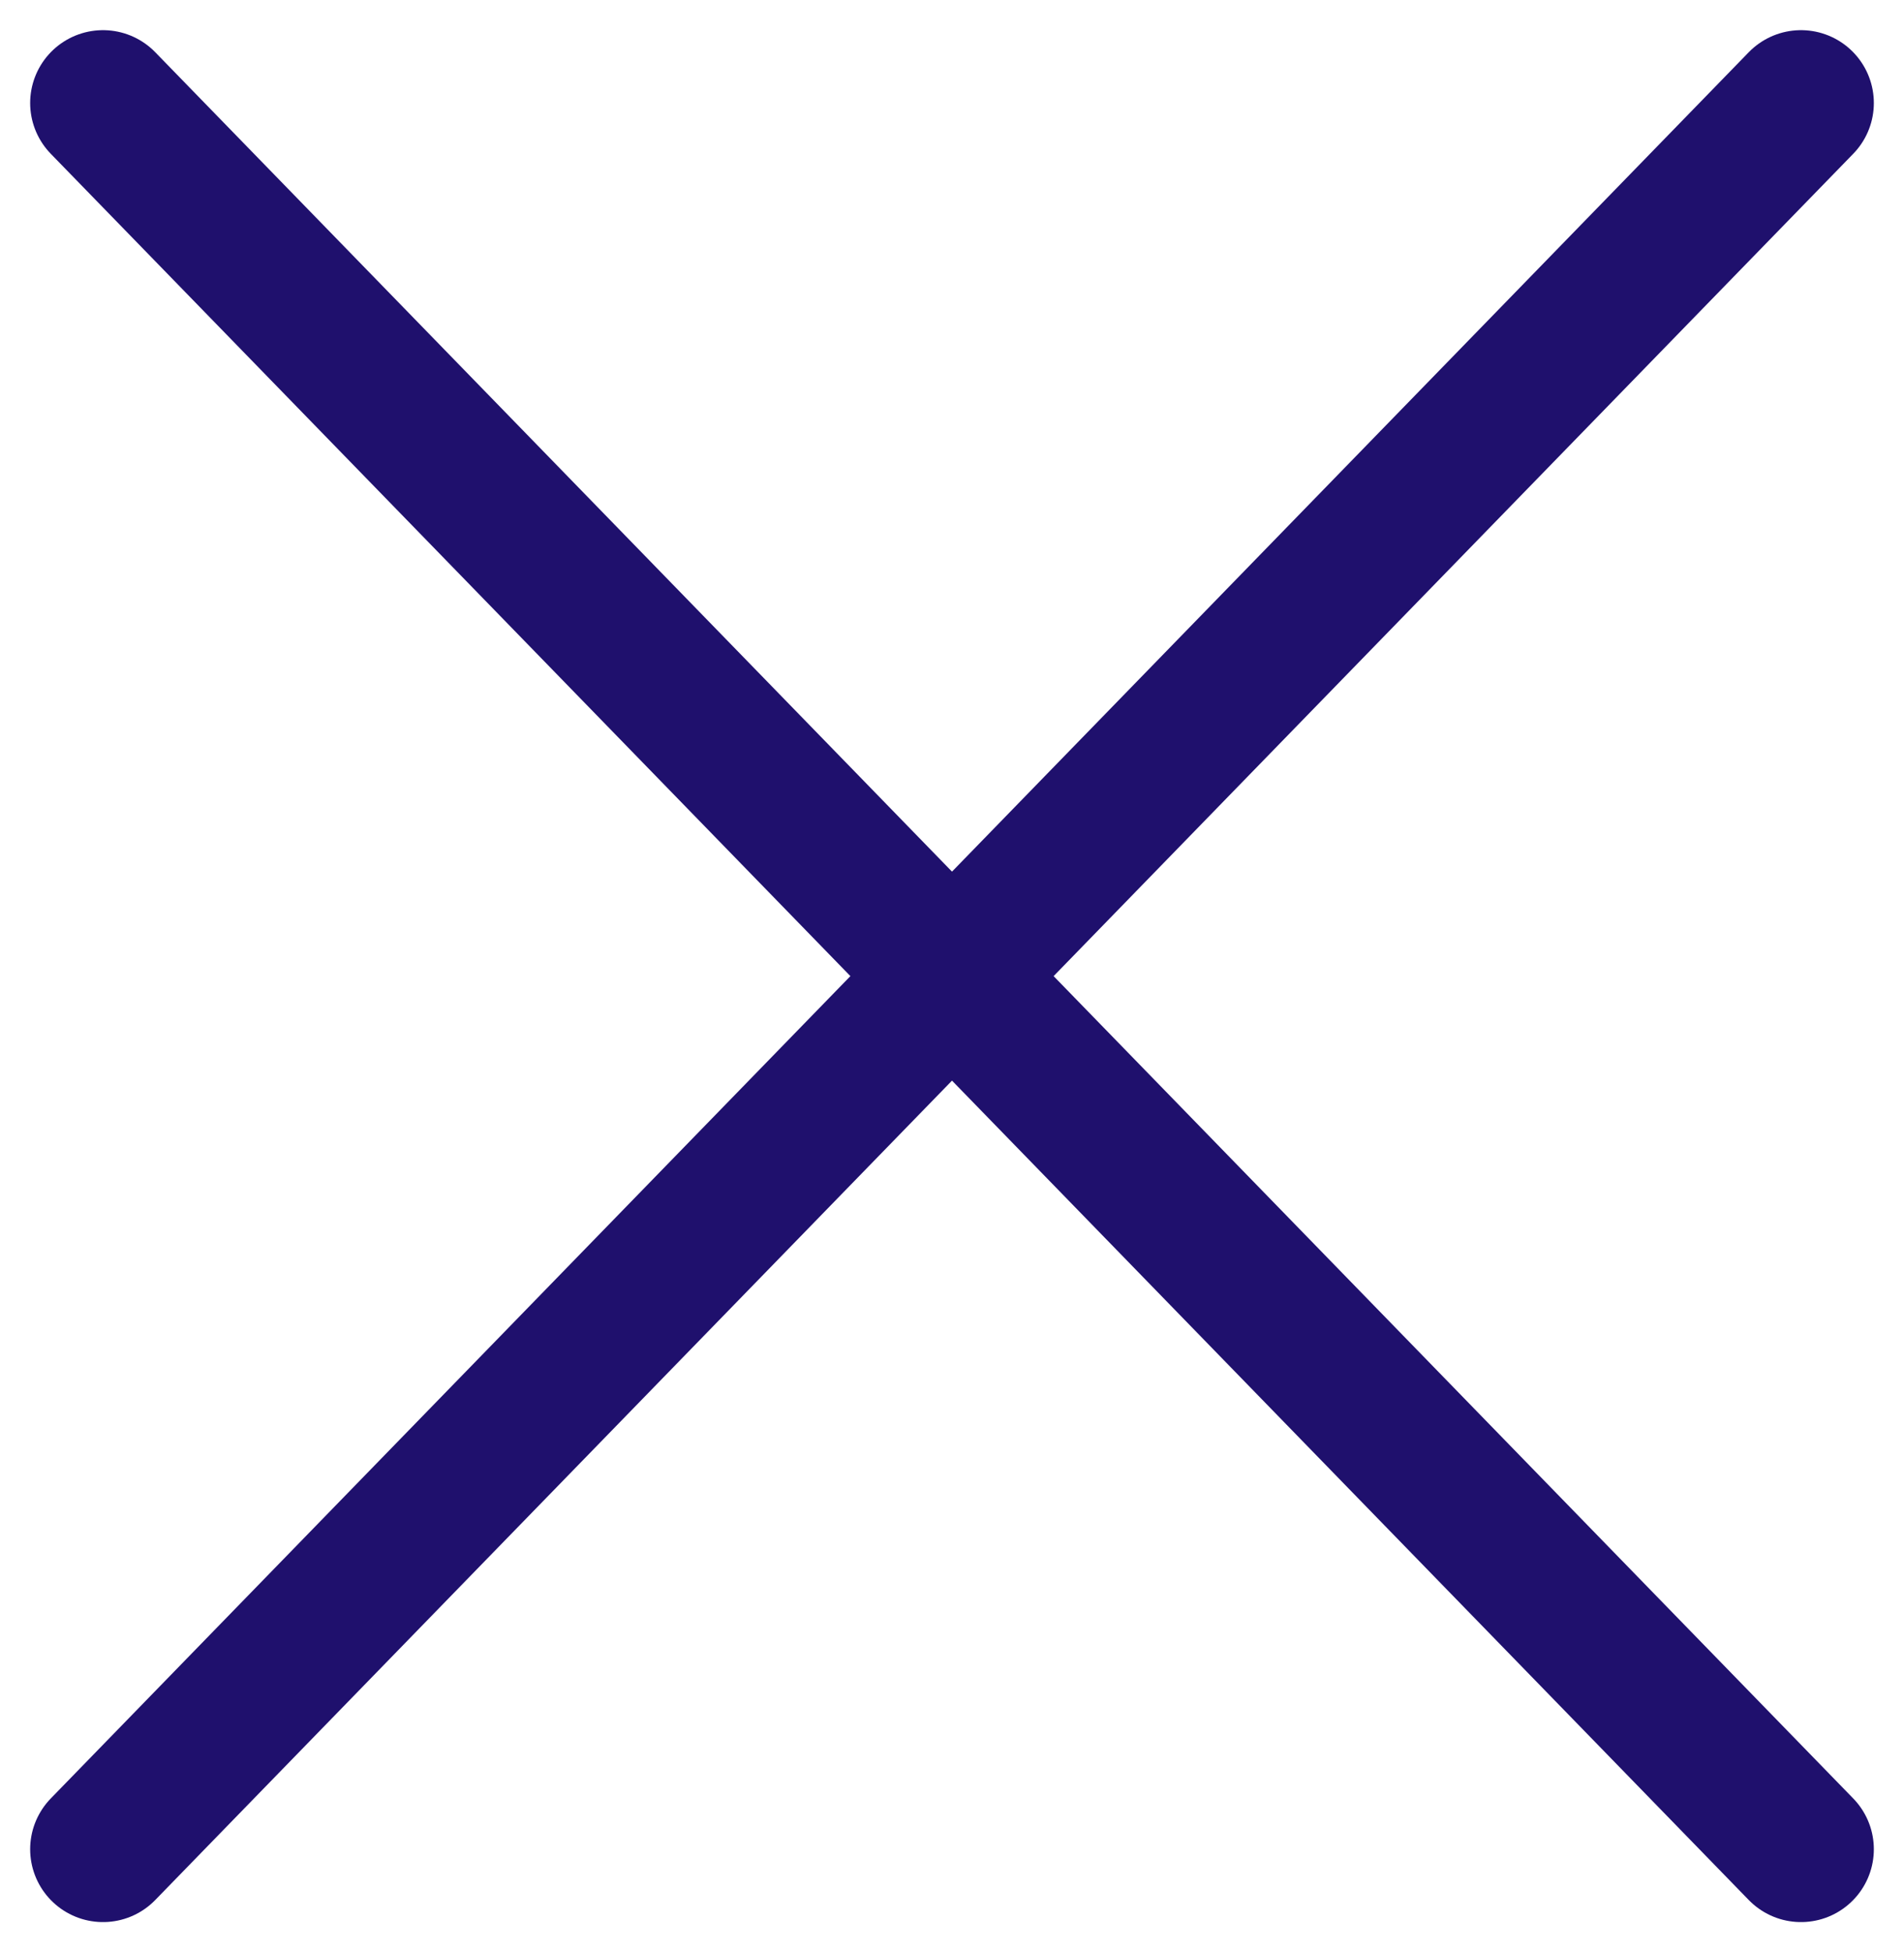
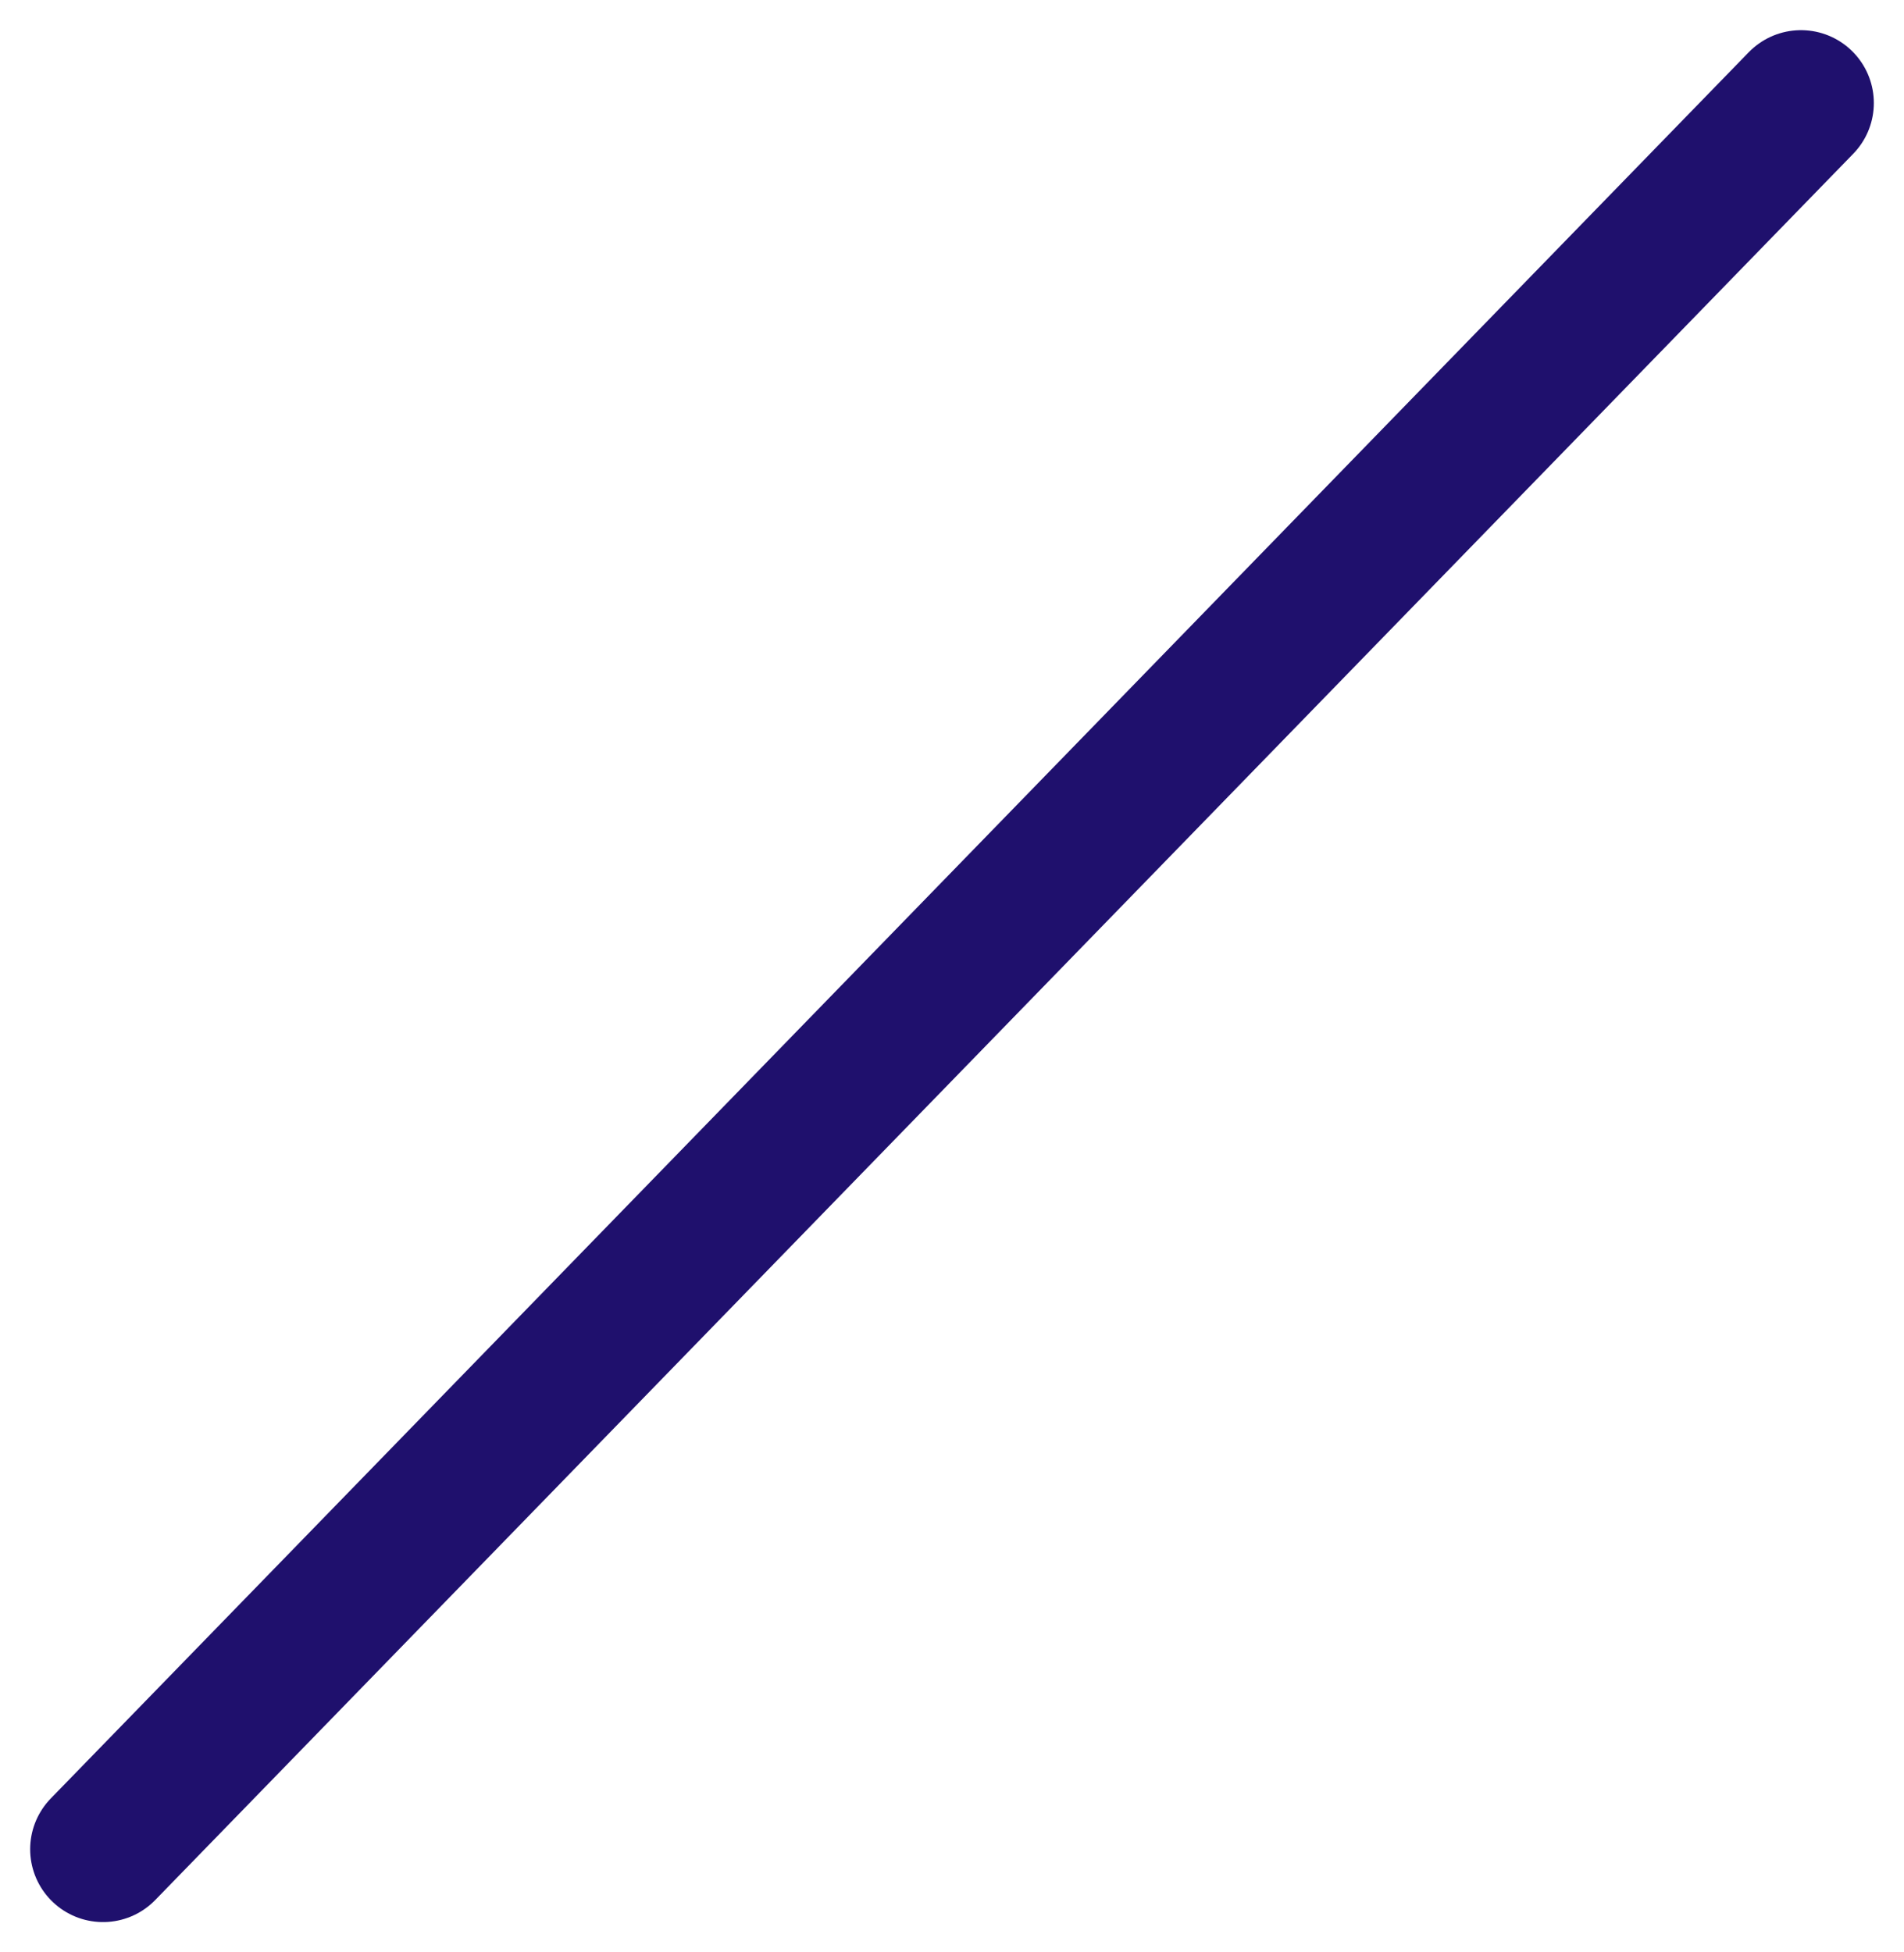
<svg xmlns="http://www.w3.org/2000/svg" width="26.136" height="26.798" viewBox="0 0 26.136 26.798">
  <g id="Group_757" data-name="Group 757" transform="translate(-1126.086 -3983.086)">
    <line id="Line_74" data-name="Line 74" y1="23.97" x2="23.308" transform="translate(1127.5 3984.5)" fill="none" stroke="#1f106d" stroke-linecap="round" stroke-linejoin="round" stroke-width="2" />
-     <line id="Line_82" data-name="Line 82" x1="23.308" y1="23.97" transform="translate(1127.5 3984.5)" fill="none" stroke="#1f106d" stroke-linecap="round" stroke-linejoin="round" stroke-width="2" />
  </g>
</svg>